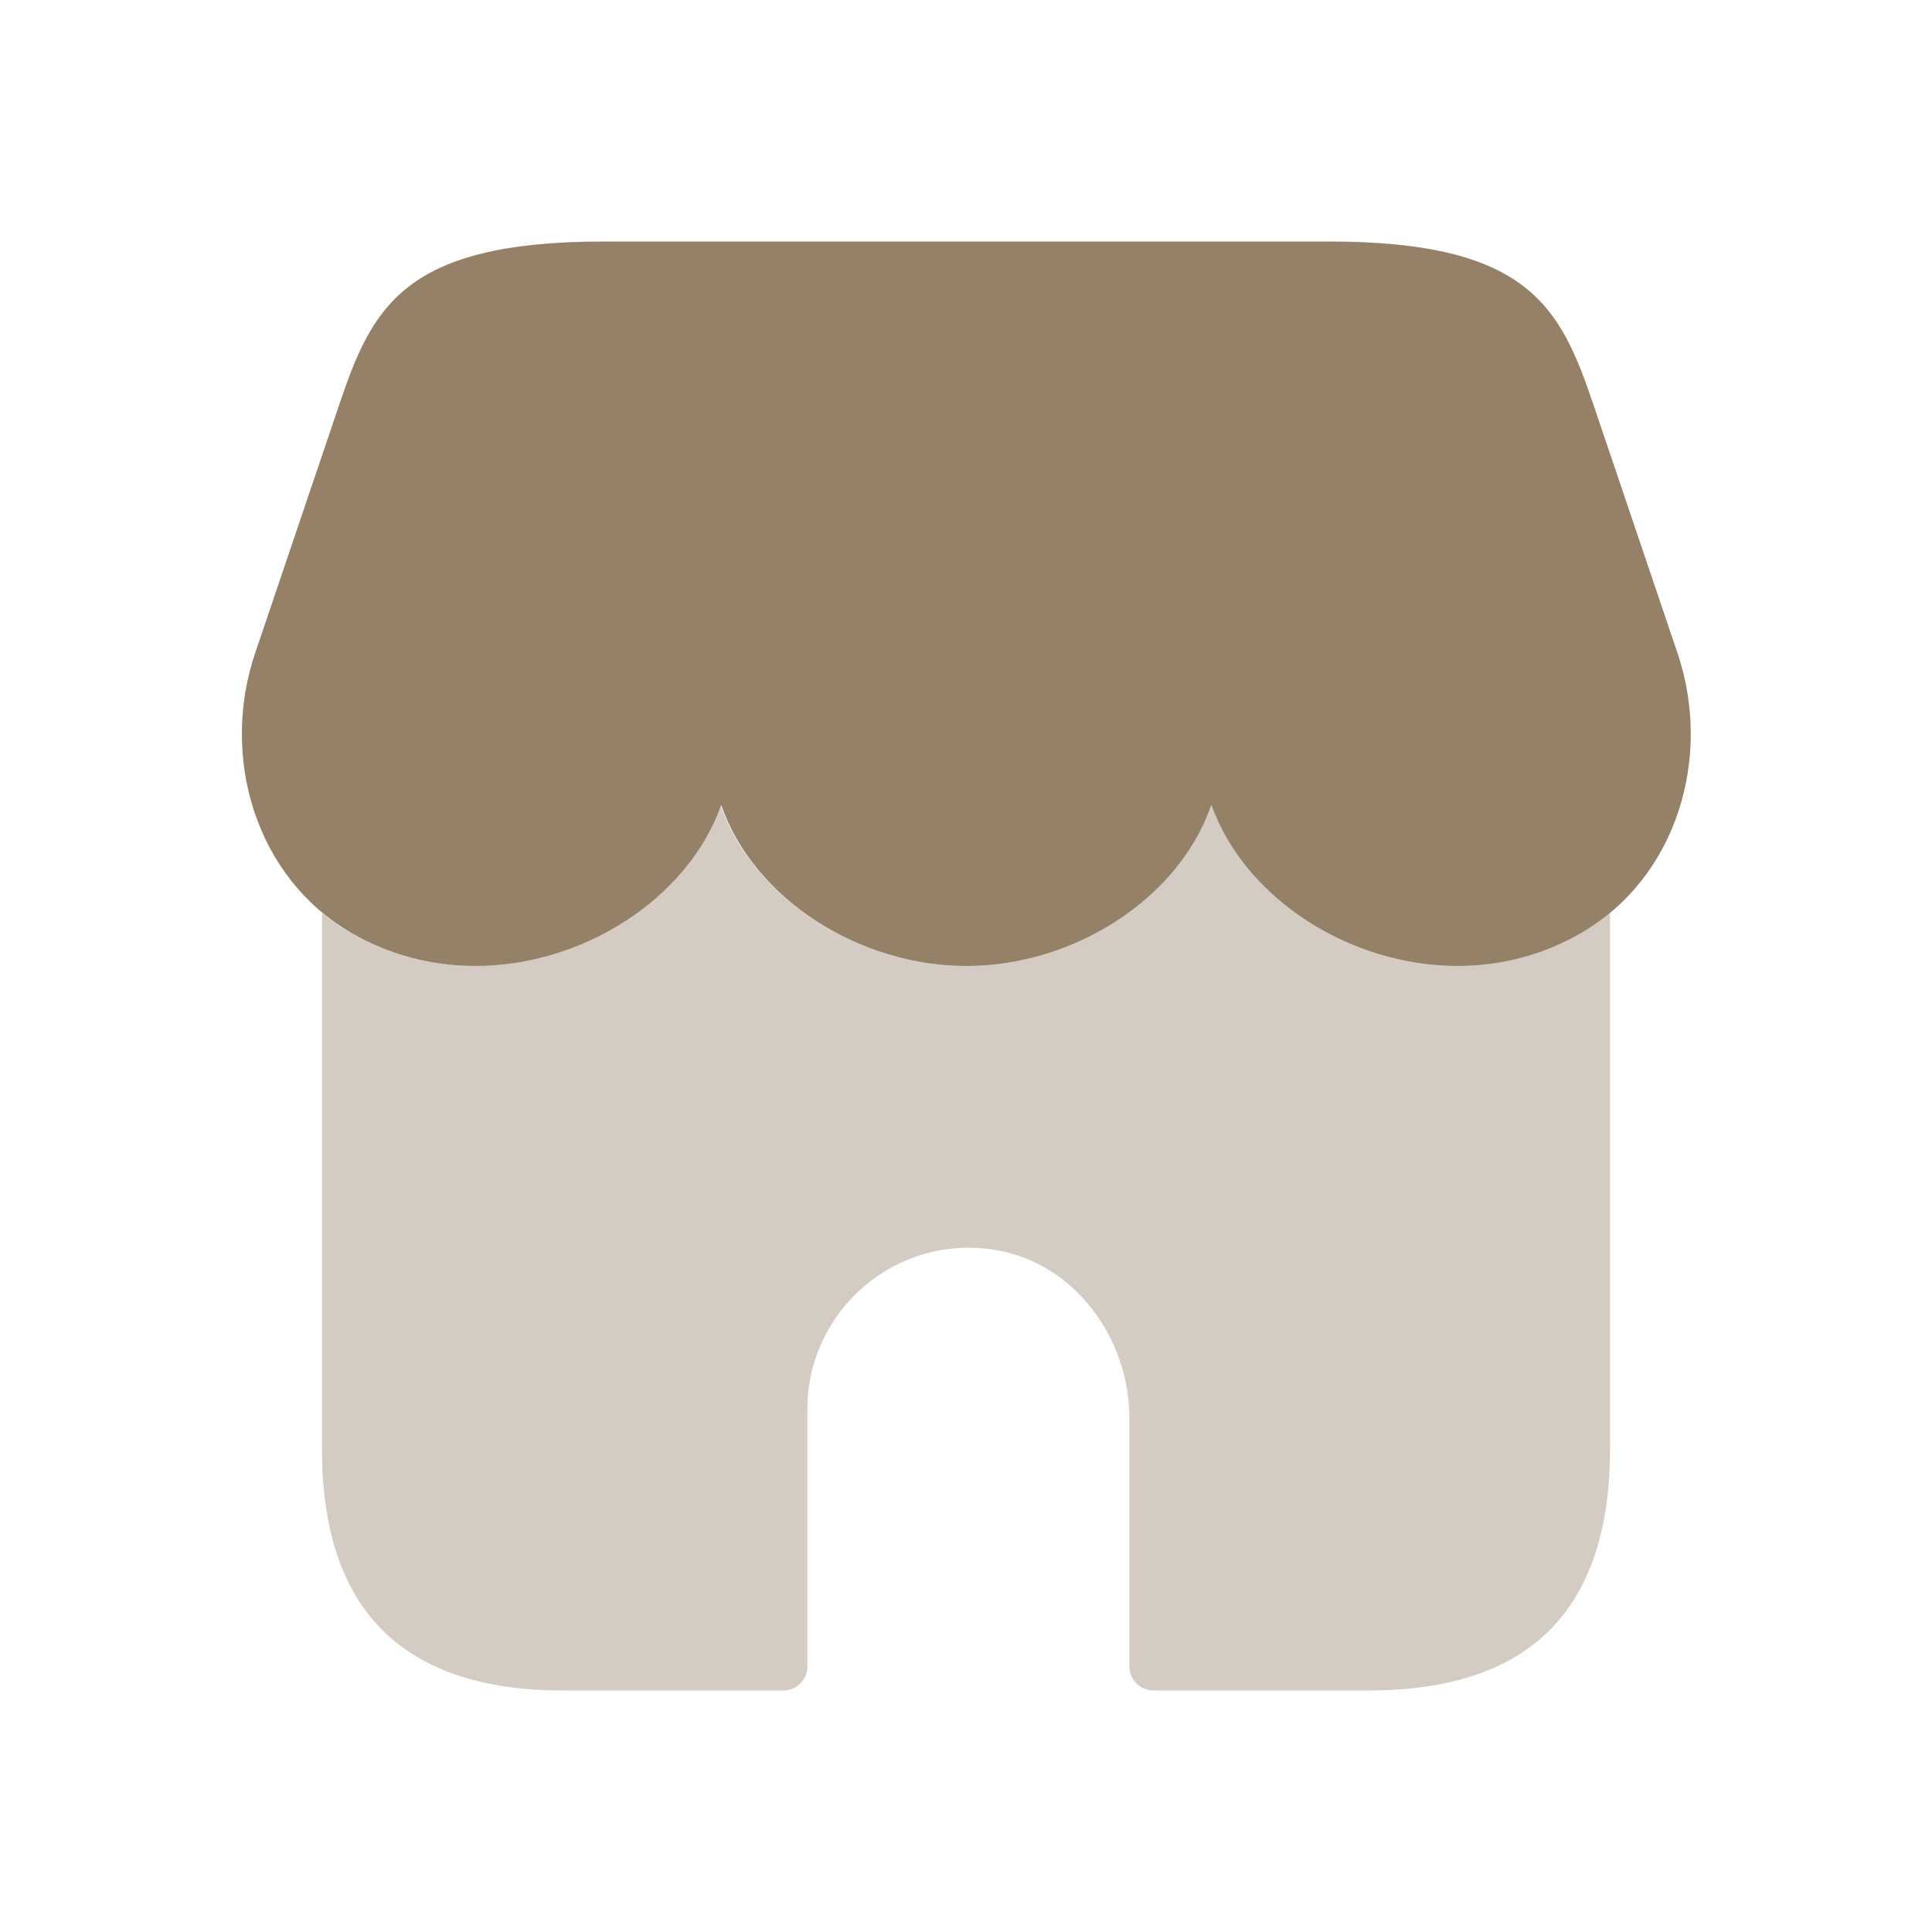
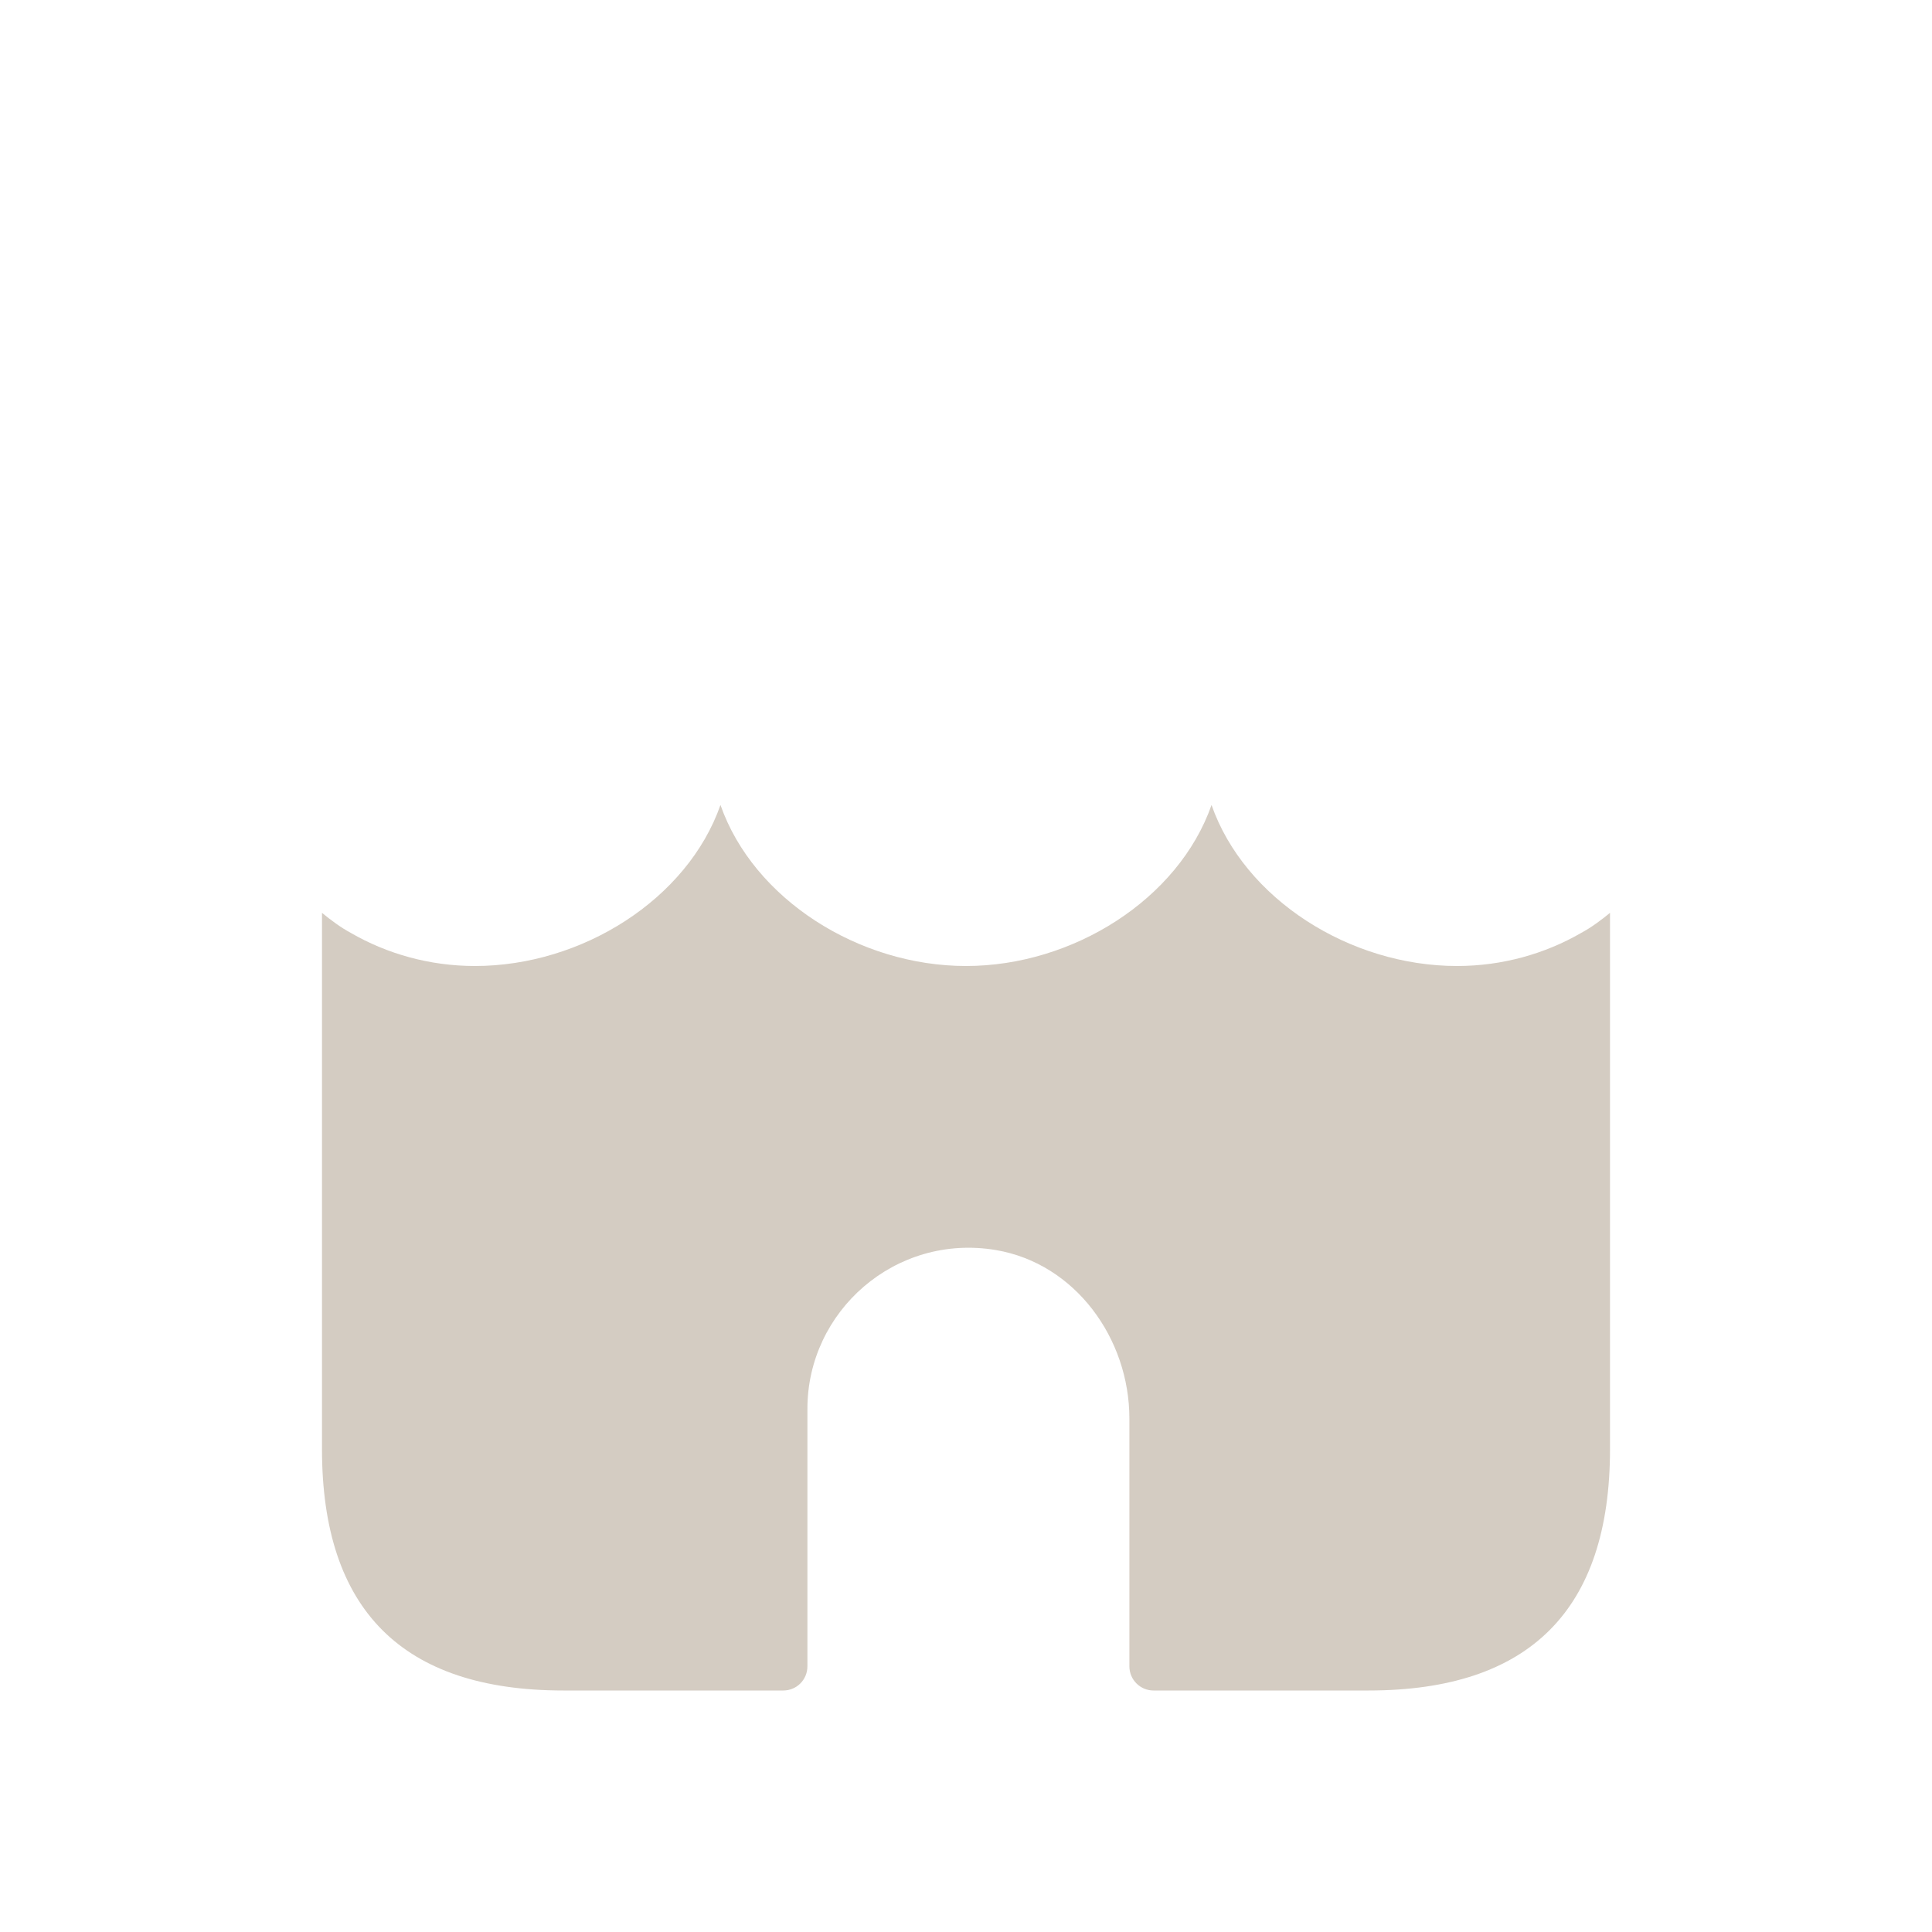
<svg xmlns="http://www.w3.org/2000/svg" width="35" height="35" viewBox="0 0 35 35" fill="none">
  <path opacity="0.4" d="M29.167 16.537V26.25C29.167 29.167 27.708 30.625 24.792 30.625H20.898C20.656 30.625 20.46 30.43 20.46 30.187V25.699C20.46 24.245 19.476 22.889 18.042 22.646C16.221 22.34 14.627 23.753 14.627 25.521V30.187C14.627 30.43 14.432 30.625 14.19 30.625H10.208C7.292 30.625 5.833 29.167 5.833 26.25V16.537C5.994 16.669 6.169 16.8 6.358 16.902C7.014 17.281 7.787 17.5 8.604 17.5C10.544 17.5 12.454 16.29 13.052 14.583C13.65 16.29 15.56 17.5 17.5 17.5C19.439 17.5 21.35 16.29 21.948 14.583C22.546 16.29 24.456 17.5 26.396 17.5C27.212 17.5 27.985 17.281 28.642 16.902C28.831 16.8 29.006 16.669 29.167 16.537Z" fill="#958168" />
-   <path d="M10.945 4.375C7.299 4.375 6.74 5.571 6.14 7.347L4.623 11.829C3.984 13.716 4.63 15.899 6.372 16.905C7.026 17.284 7.792 17.5 8.61 17.5C10.55 17.5 12.459 16.29 13.065 14.583C13.657 16.29 15.566 17.5 17.506 17.5C19.445 17.5 21.354 16.29 21.946 14.583C22.553 16.29 24.464 17.5 26.402 17.5C27.221 17.5 27.985 17.284 28.64 16.905C30.381 15.899 31.027 13.716 30.389 11.829L28.872 7.347C28.271 5.571 27.713 4.375 24.067 4.375H10.945Z" fill="#958168" />
</svg>